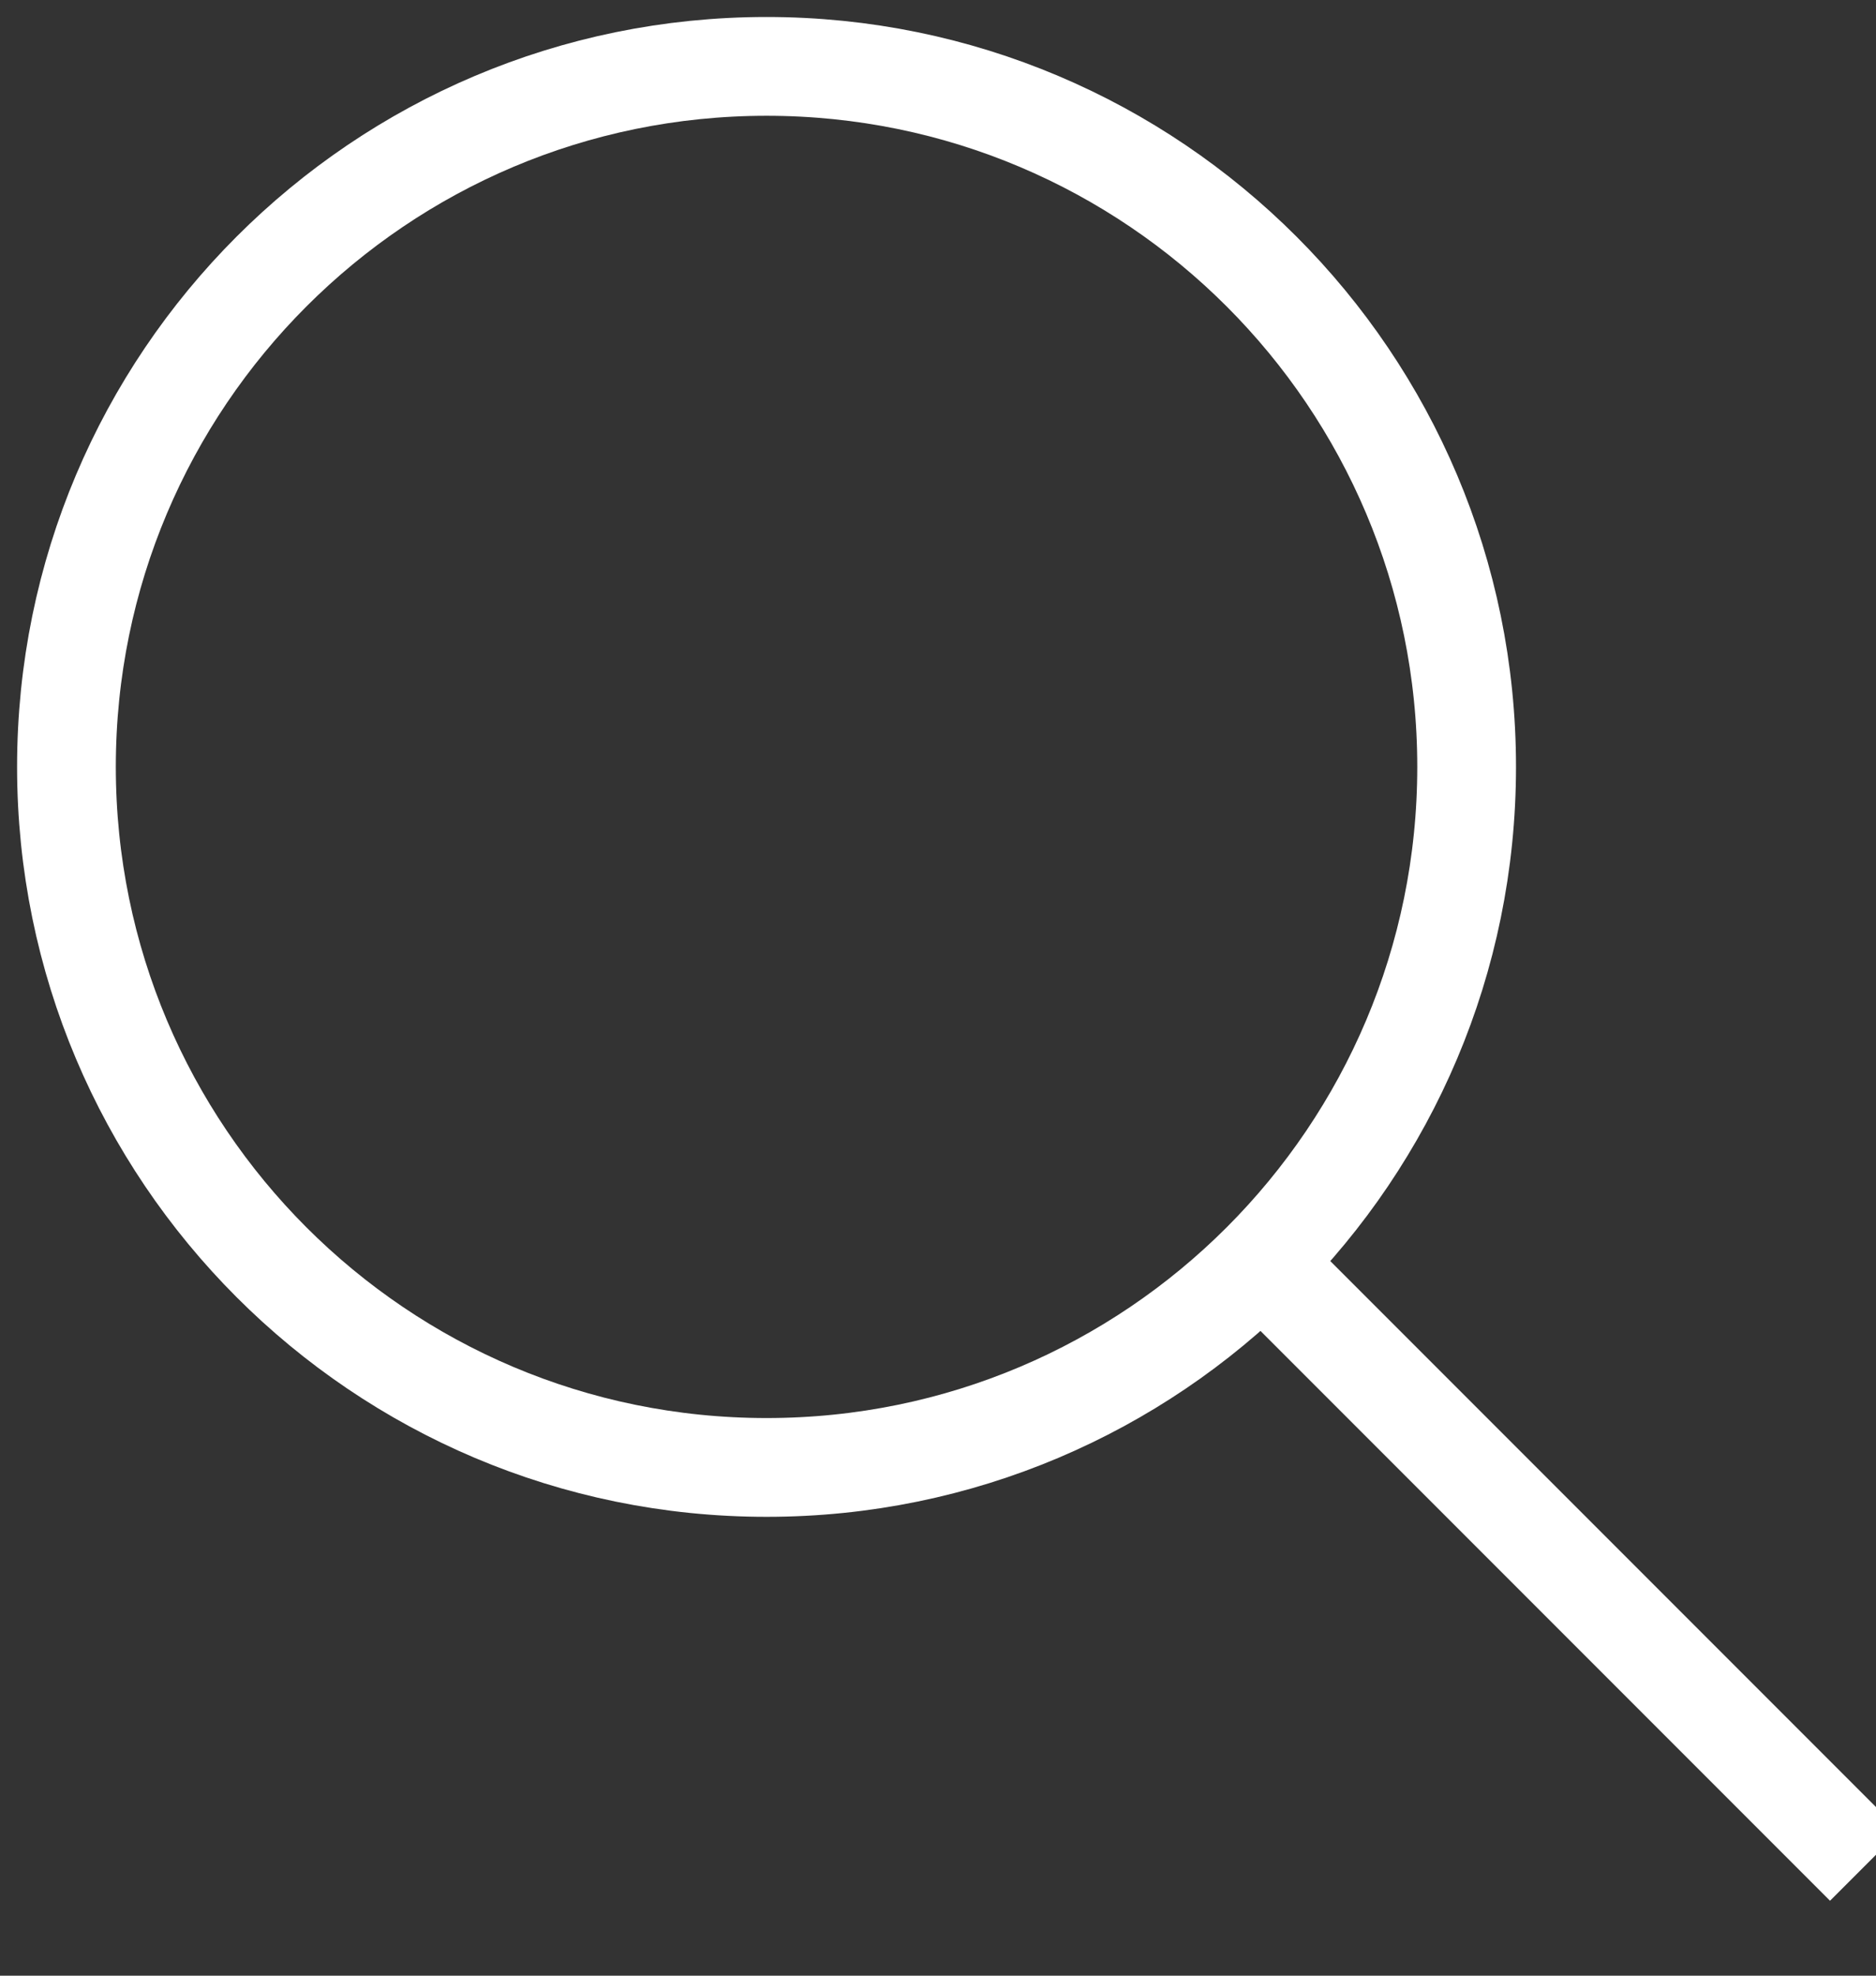
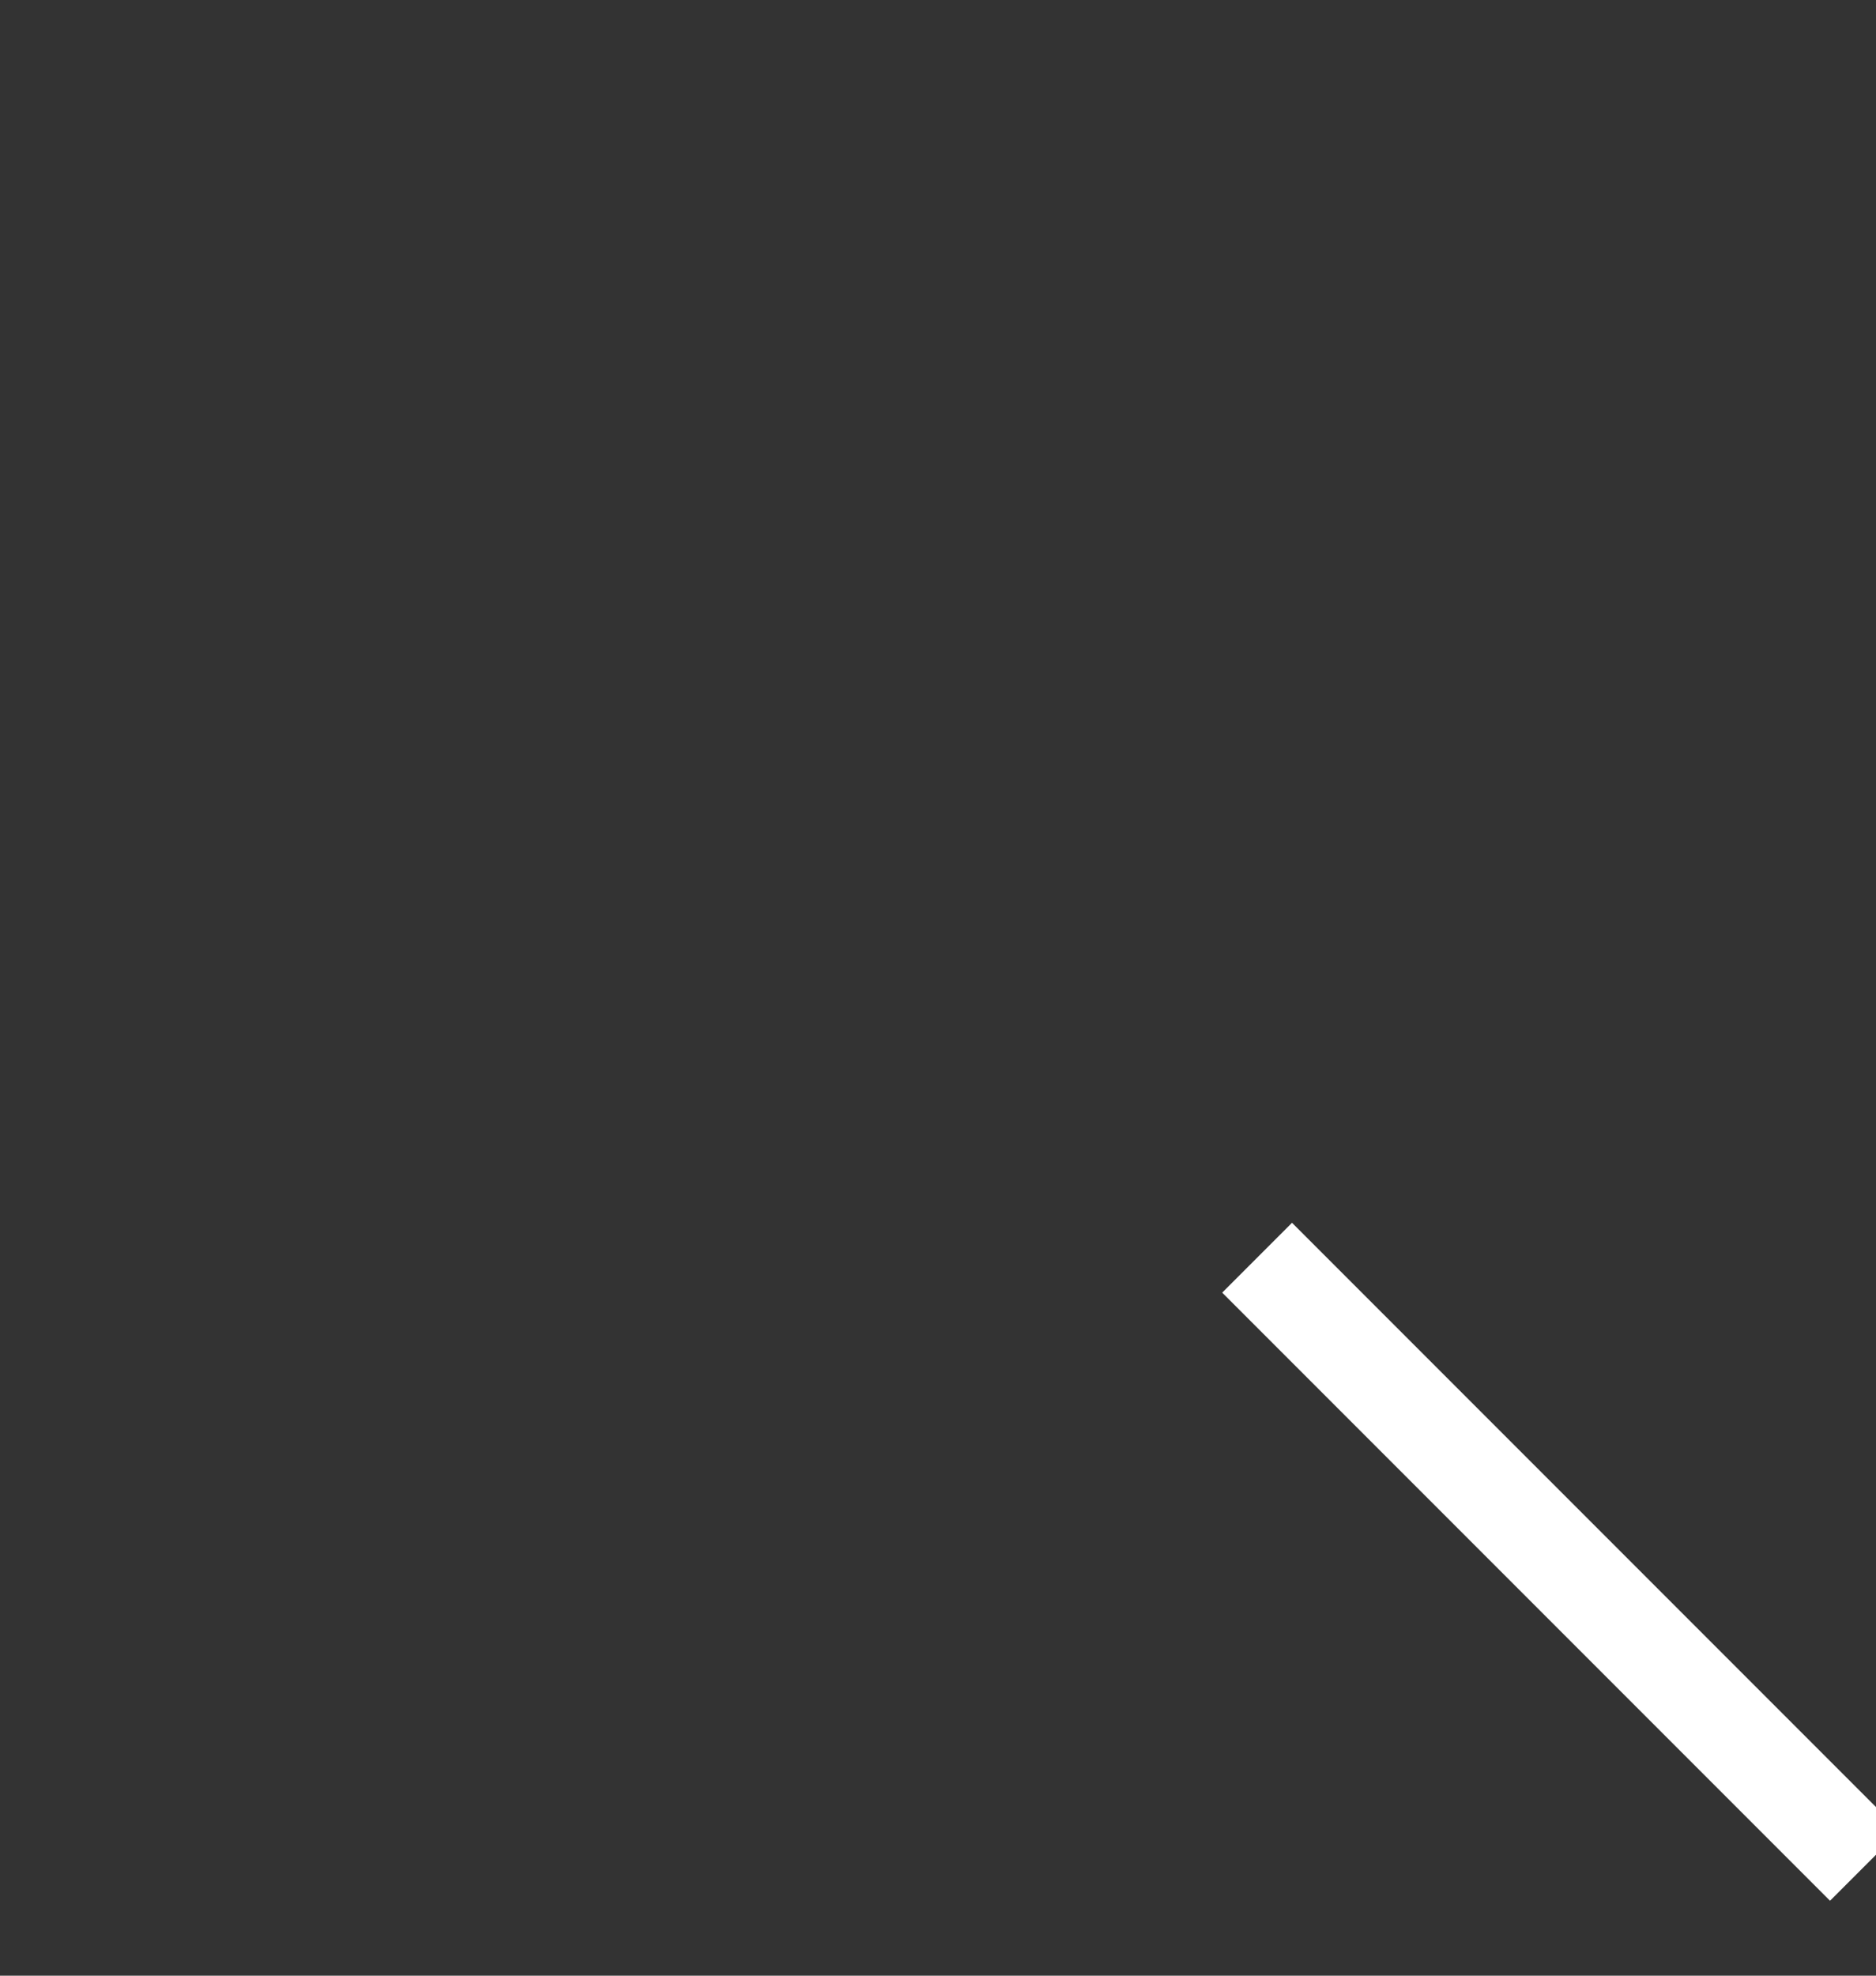
<svg xmlns="http://www.w3.org/2000/svg" width="19px" height="20px" viewBox="0 0 19 20" version="1.1">
  <rect x="0" y="0" width="19" height="20" fill="#333333" stroke="none" />
  <g id="Web" stroke="none" stroke-width="1" fill="none" fill-rule="evenodd">
    <g id="Home-Mobile" transform="translate(-275, -530)" stroke="#FFFFFF">
      <g id="Tier-1" transform="translate(0, 31)">
        <g id="Lower" transform="translate(0, 479)">
          <g id="search-icon" transform="translate(275, 20)">
-             <path d="M14.854,7.763 C14.854,11.68 11.68,14.855 7.764,14.855 C3.847,14.855 0.673,11.68 0.673,7.763 C0.673,3.847 3.847,0.672 7.764,0.672 C11.68,0.672 14.854,3.847 14.854,7.763 Z" id="Stroke-1" />
            <path d="M12.732,12.732 L18.888,18.888" id="Stroke-3" />
          </g>
        </g>
      </g>
    </g>
  </g>
</svg>